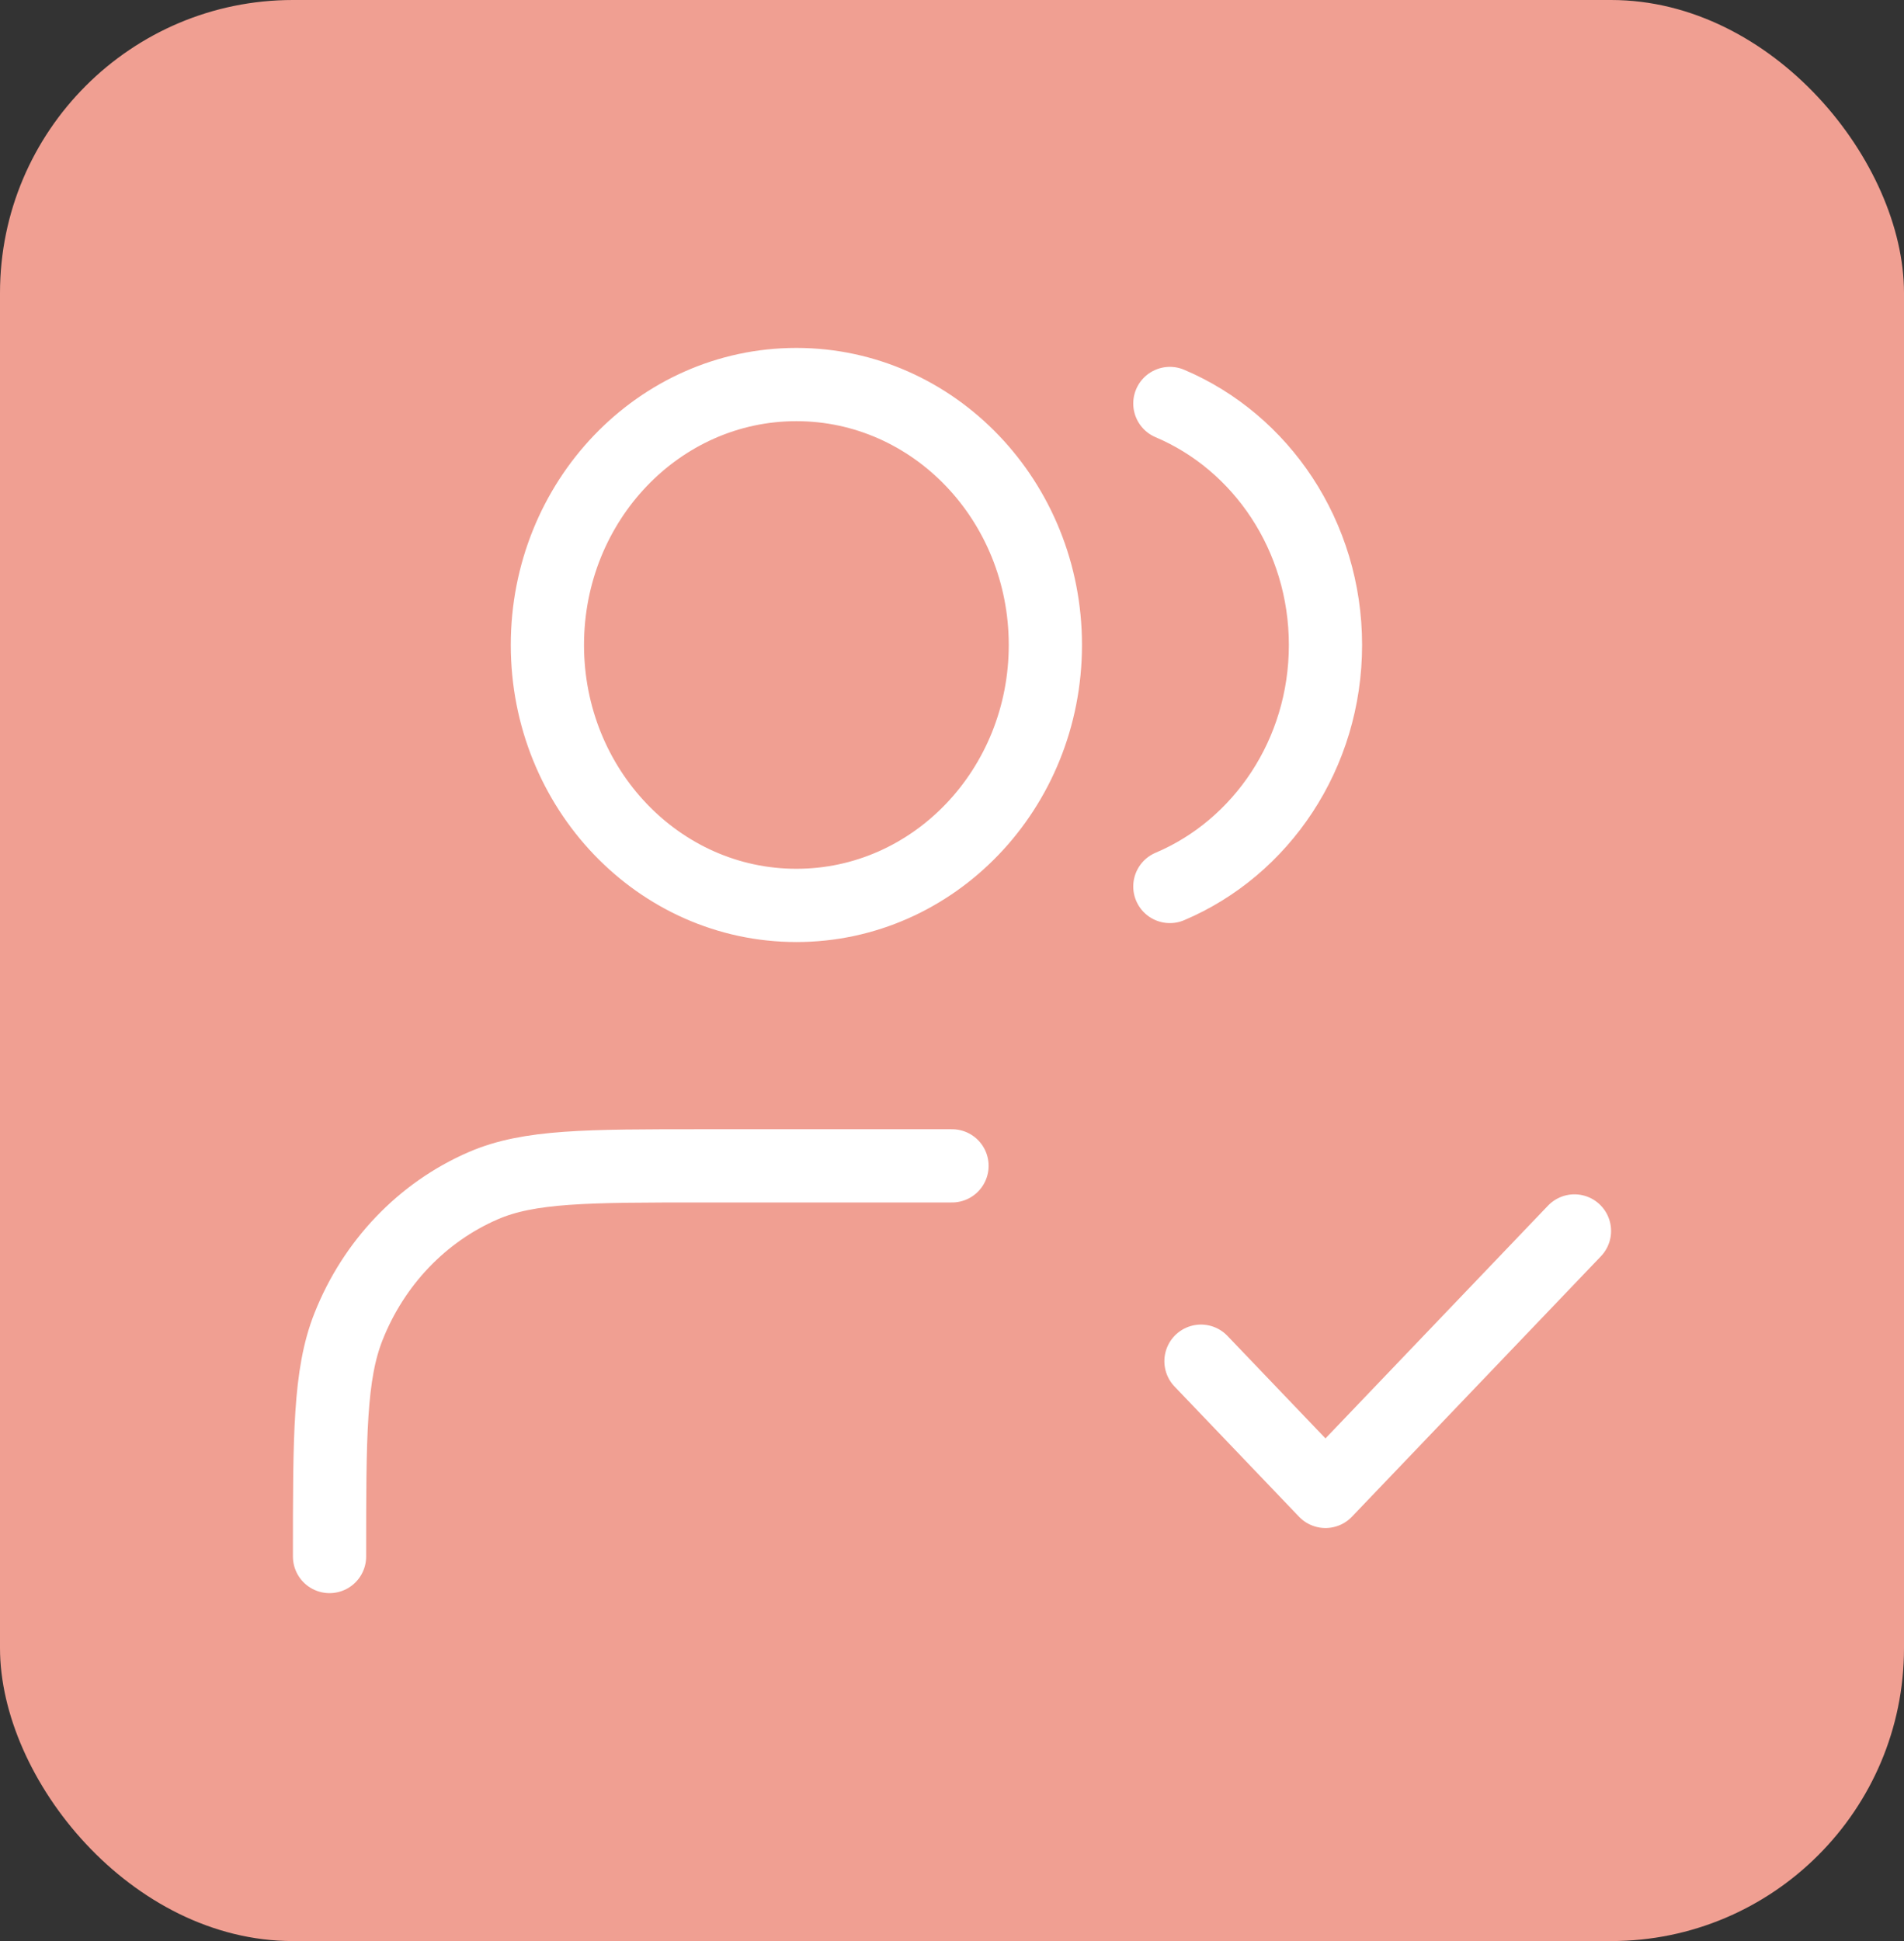
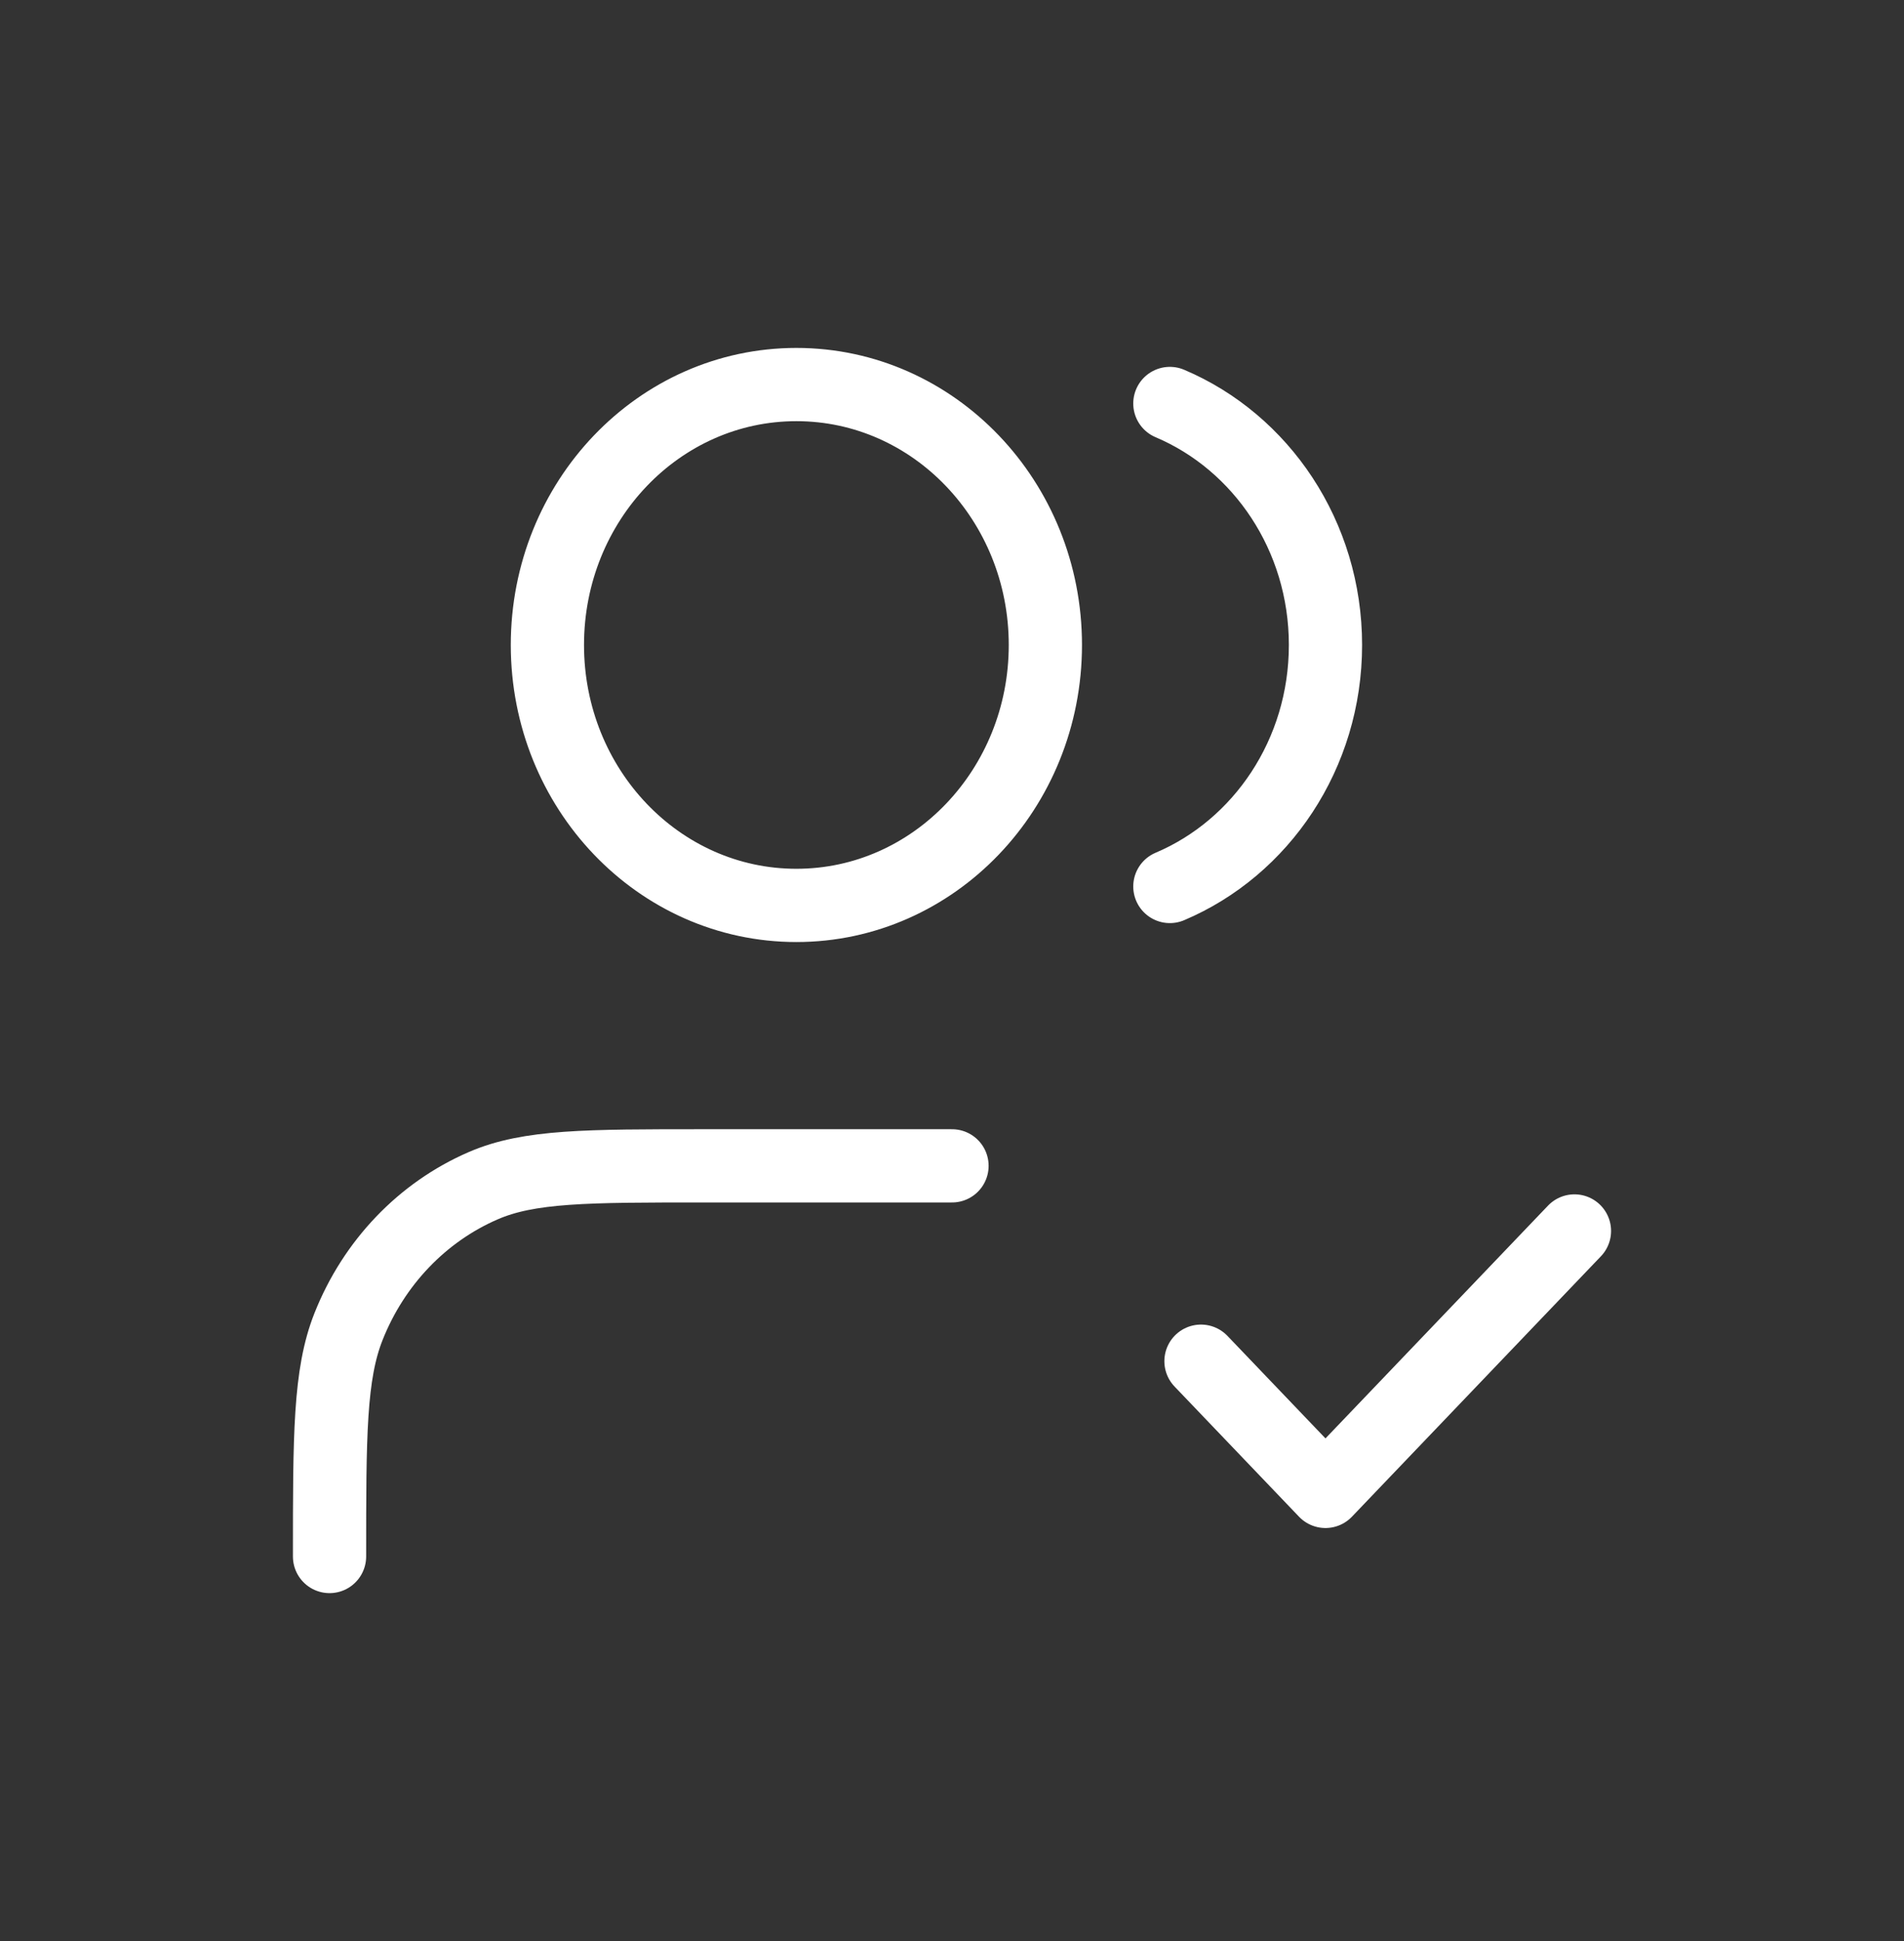
<svg xmlns="http://www.w3.org/2000/svg" width="52" height="53" viewBox="0 0 52 53" fill="none">
  <rect x="0" y="0" width="52" height="53" fill="#333333" stroke="none" />
-   <rect width="52" height="53" rx="8" fill="#F09F92" />
  <path d="M32.8 37.167L36.2 40.722L43 33.611M26 31.833H19.2C16.032 31.833 14.447 31.833 13.198 32.375C11.532 33.096 10.208 34.481 9.518 36.223C9 37.53 9 39.187 9 42.5M31.95 11.017C34.442 12.072 36.2 14.627 36.2 17.611C36.2 20.595 34.442 23.15 31.95 24.205M28.55 17.611C28.55 21.538 25.506 24.722 21.75 24.722C17.994 24.722 14.95 21.538 14.95 17.611C14.95 13.684 17.994 10.5 21.75 10.5C25.506 10.5 28.55 13.684 28.55 17.611Z" stroke="white" stroke-width="2" stroke-linecap="round" stroke-linejoin="round" />
</svg>